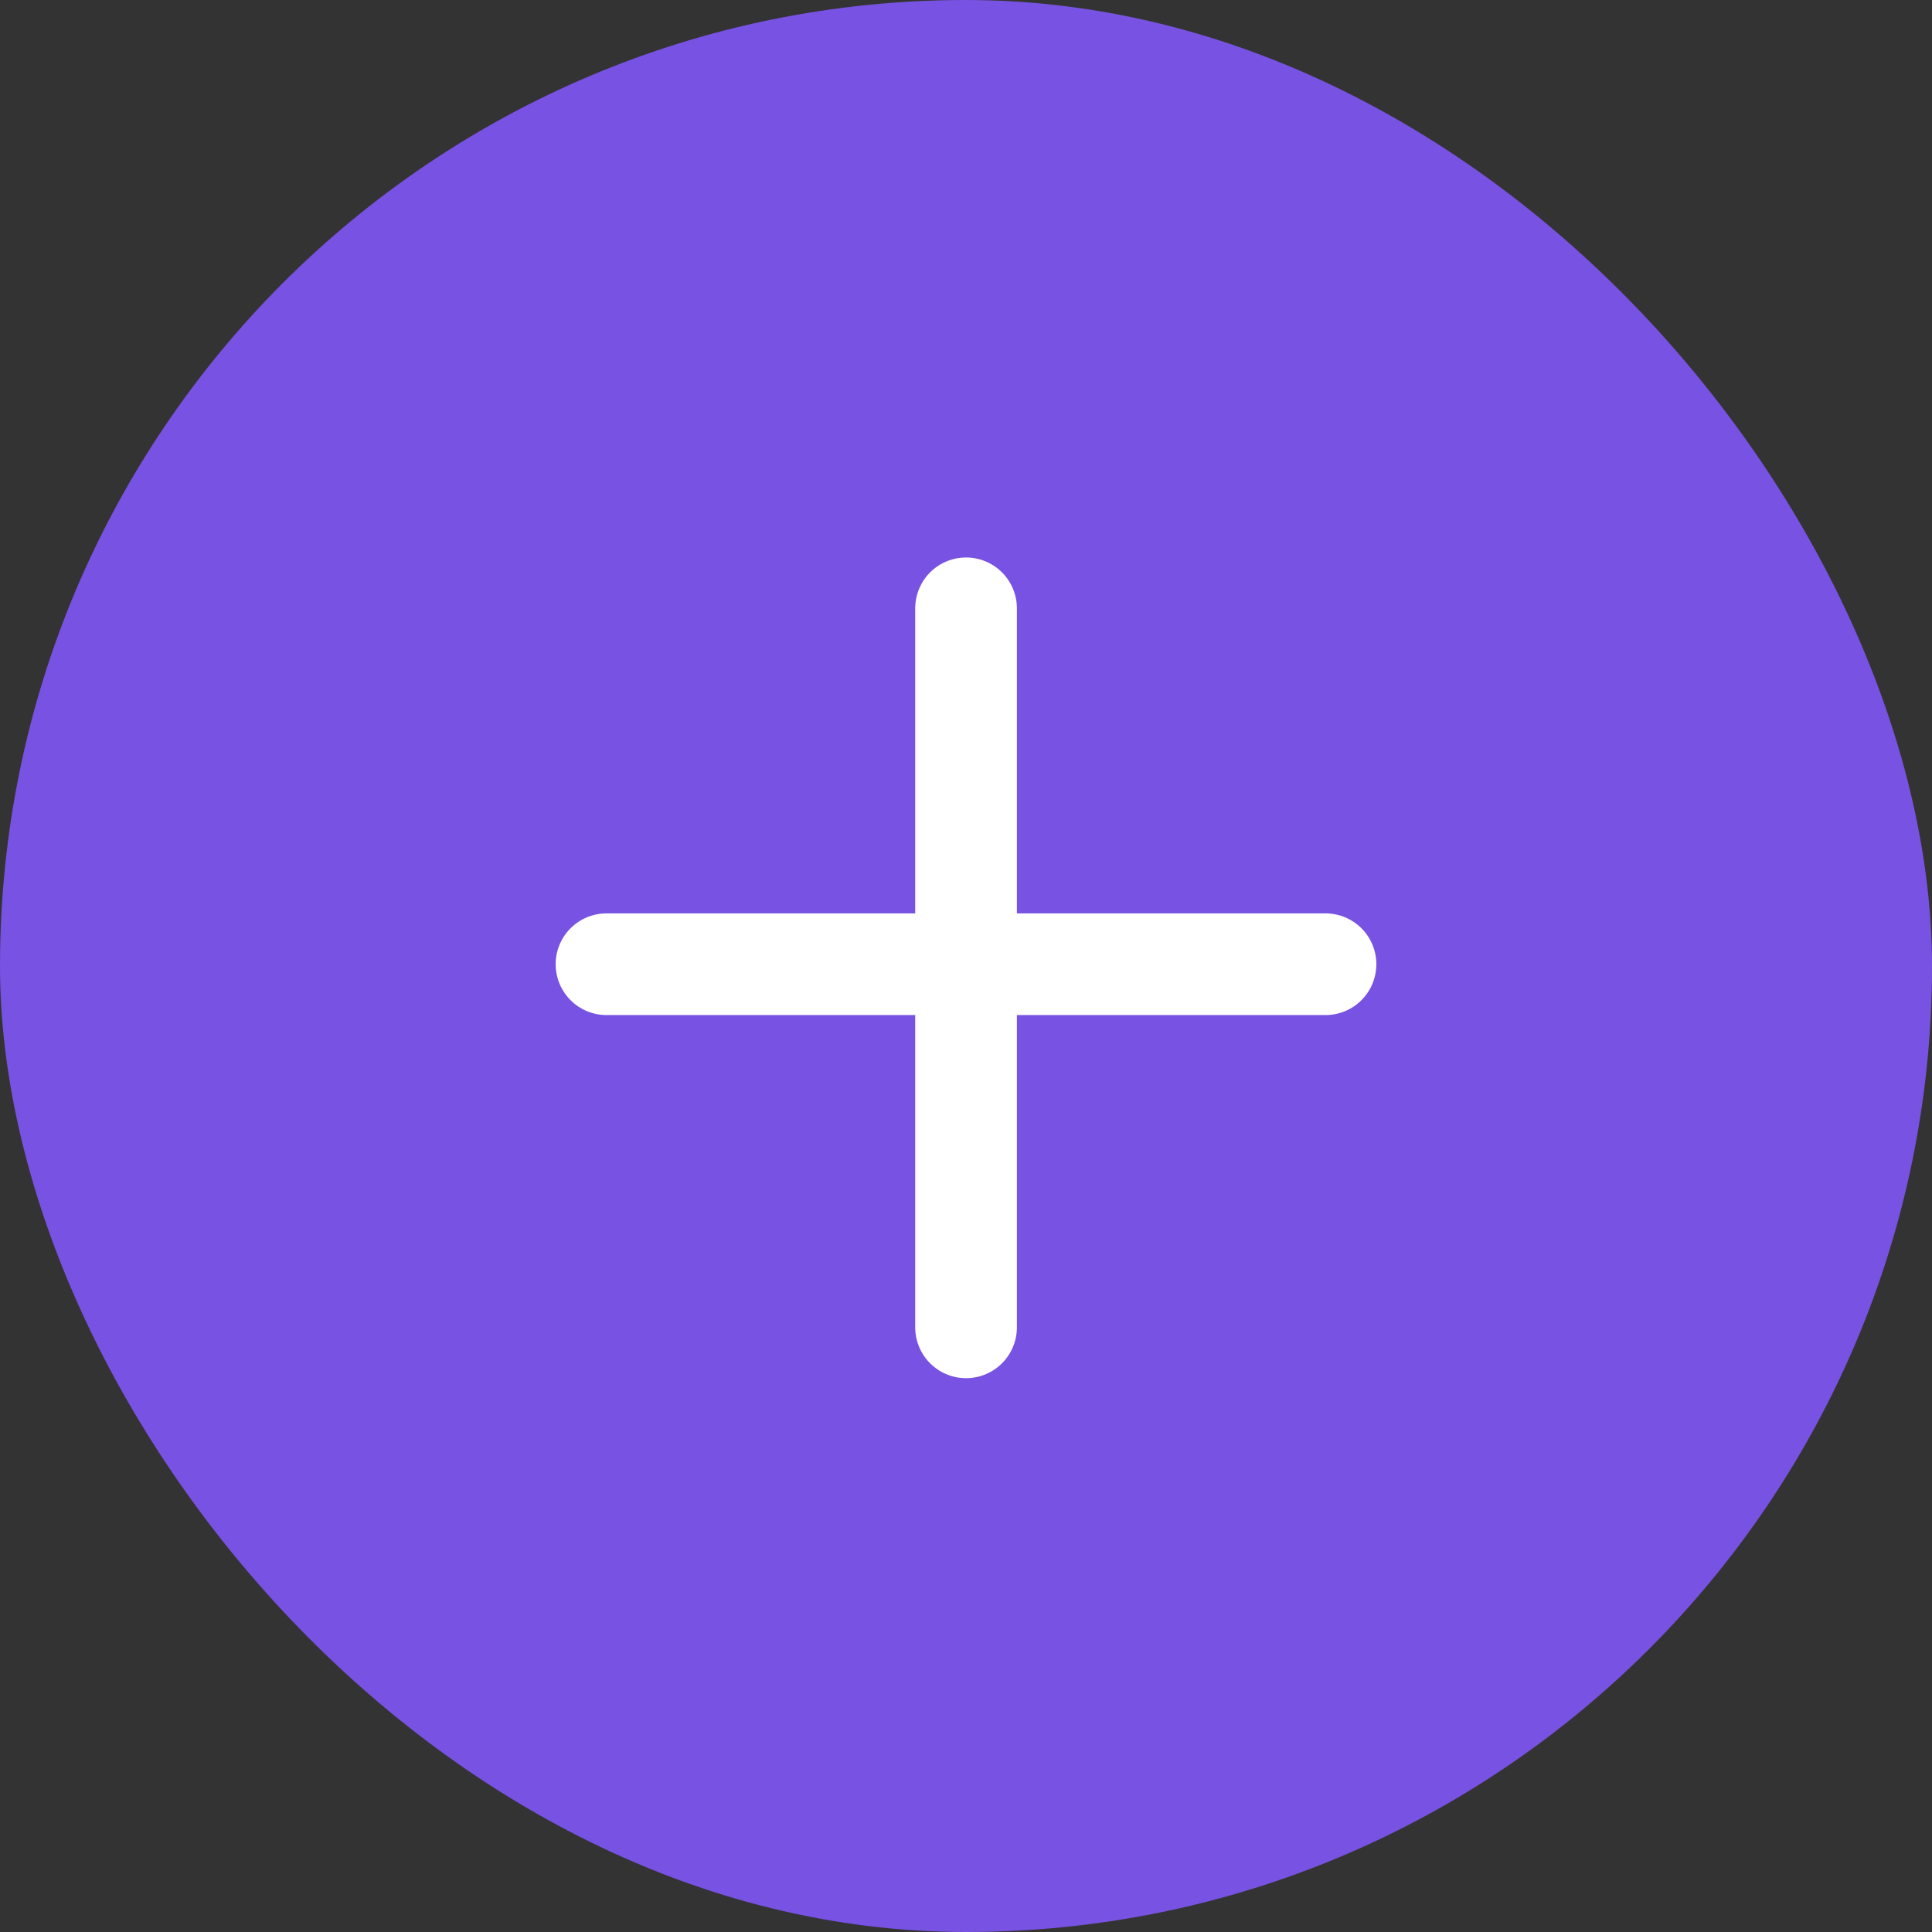
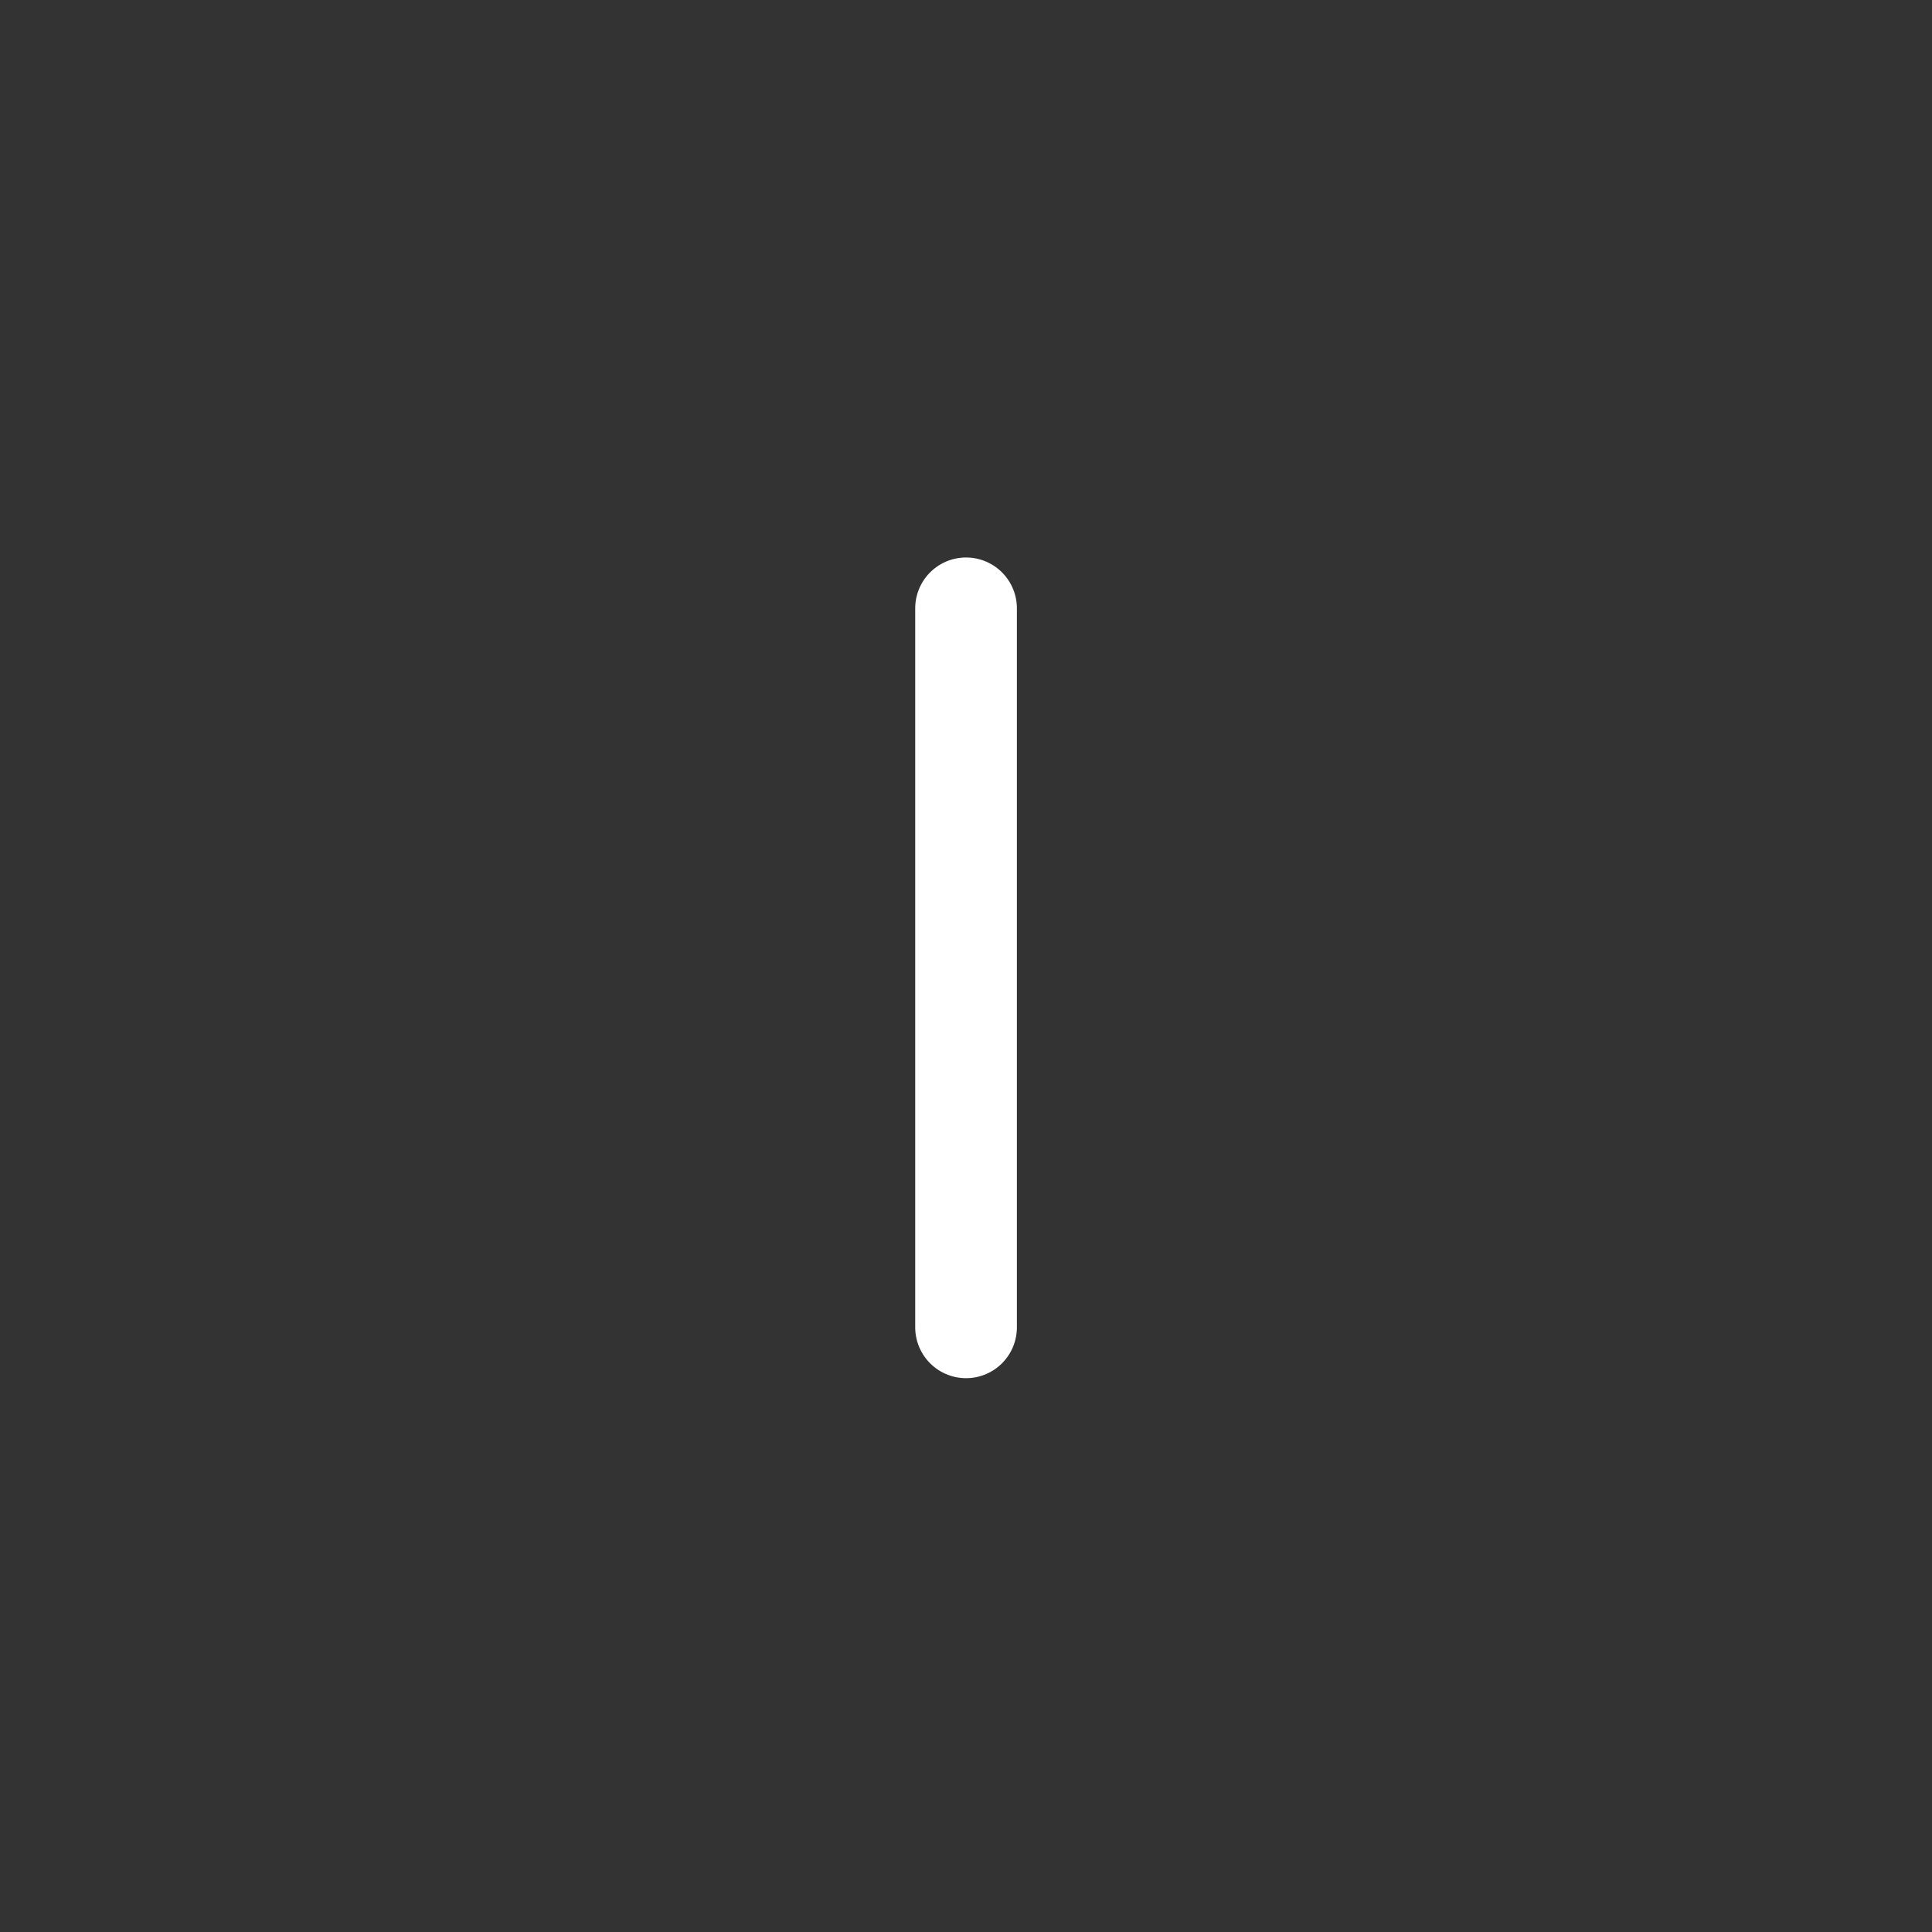
<svg xmlns="http://www.w3.org/2000/svg" width="38" height="38" viewBox="0 0 38 38" fill="none">
  <rect x="0" y="0" width="38" height="38" fill="#333333" stroke="none" />
-   <rect width="38" height="38" rx="19" fill="#7852E2" />
-   <path d="M26.071 18.965H11.929" stroke="white" stroke-width="2" stroke-linecap="round" />
  <path d="M19.001 26.107V11.965" stroke="white" stroke-width="2" stroke-linecap="round" />
</svg>